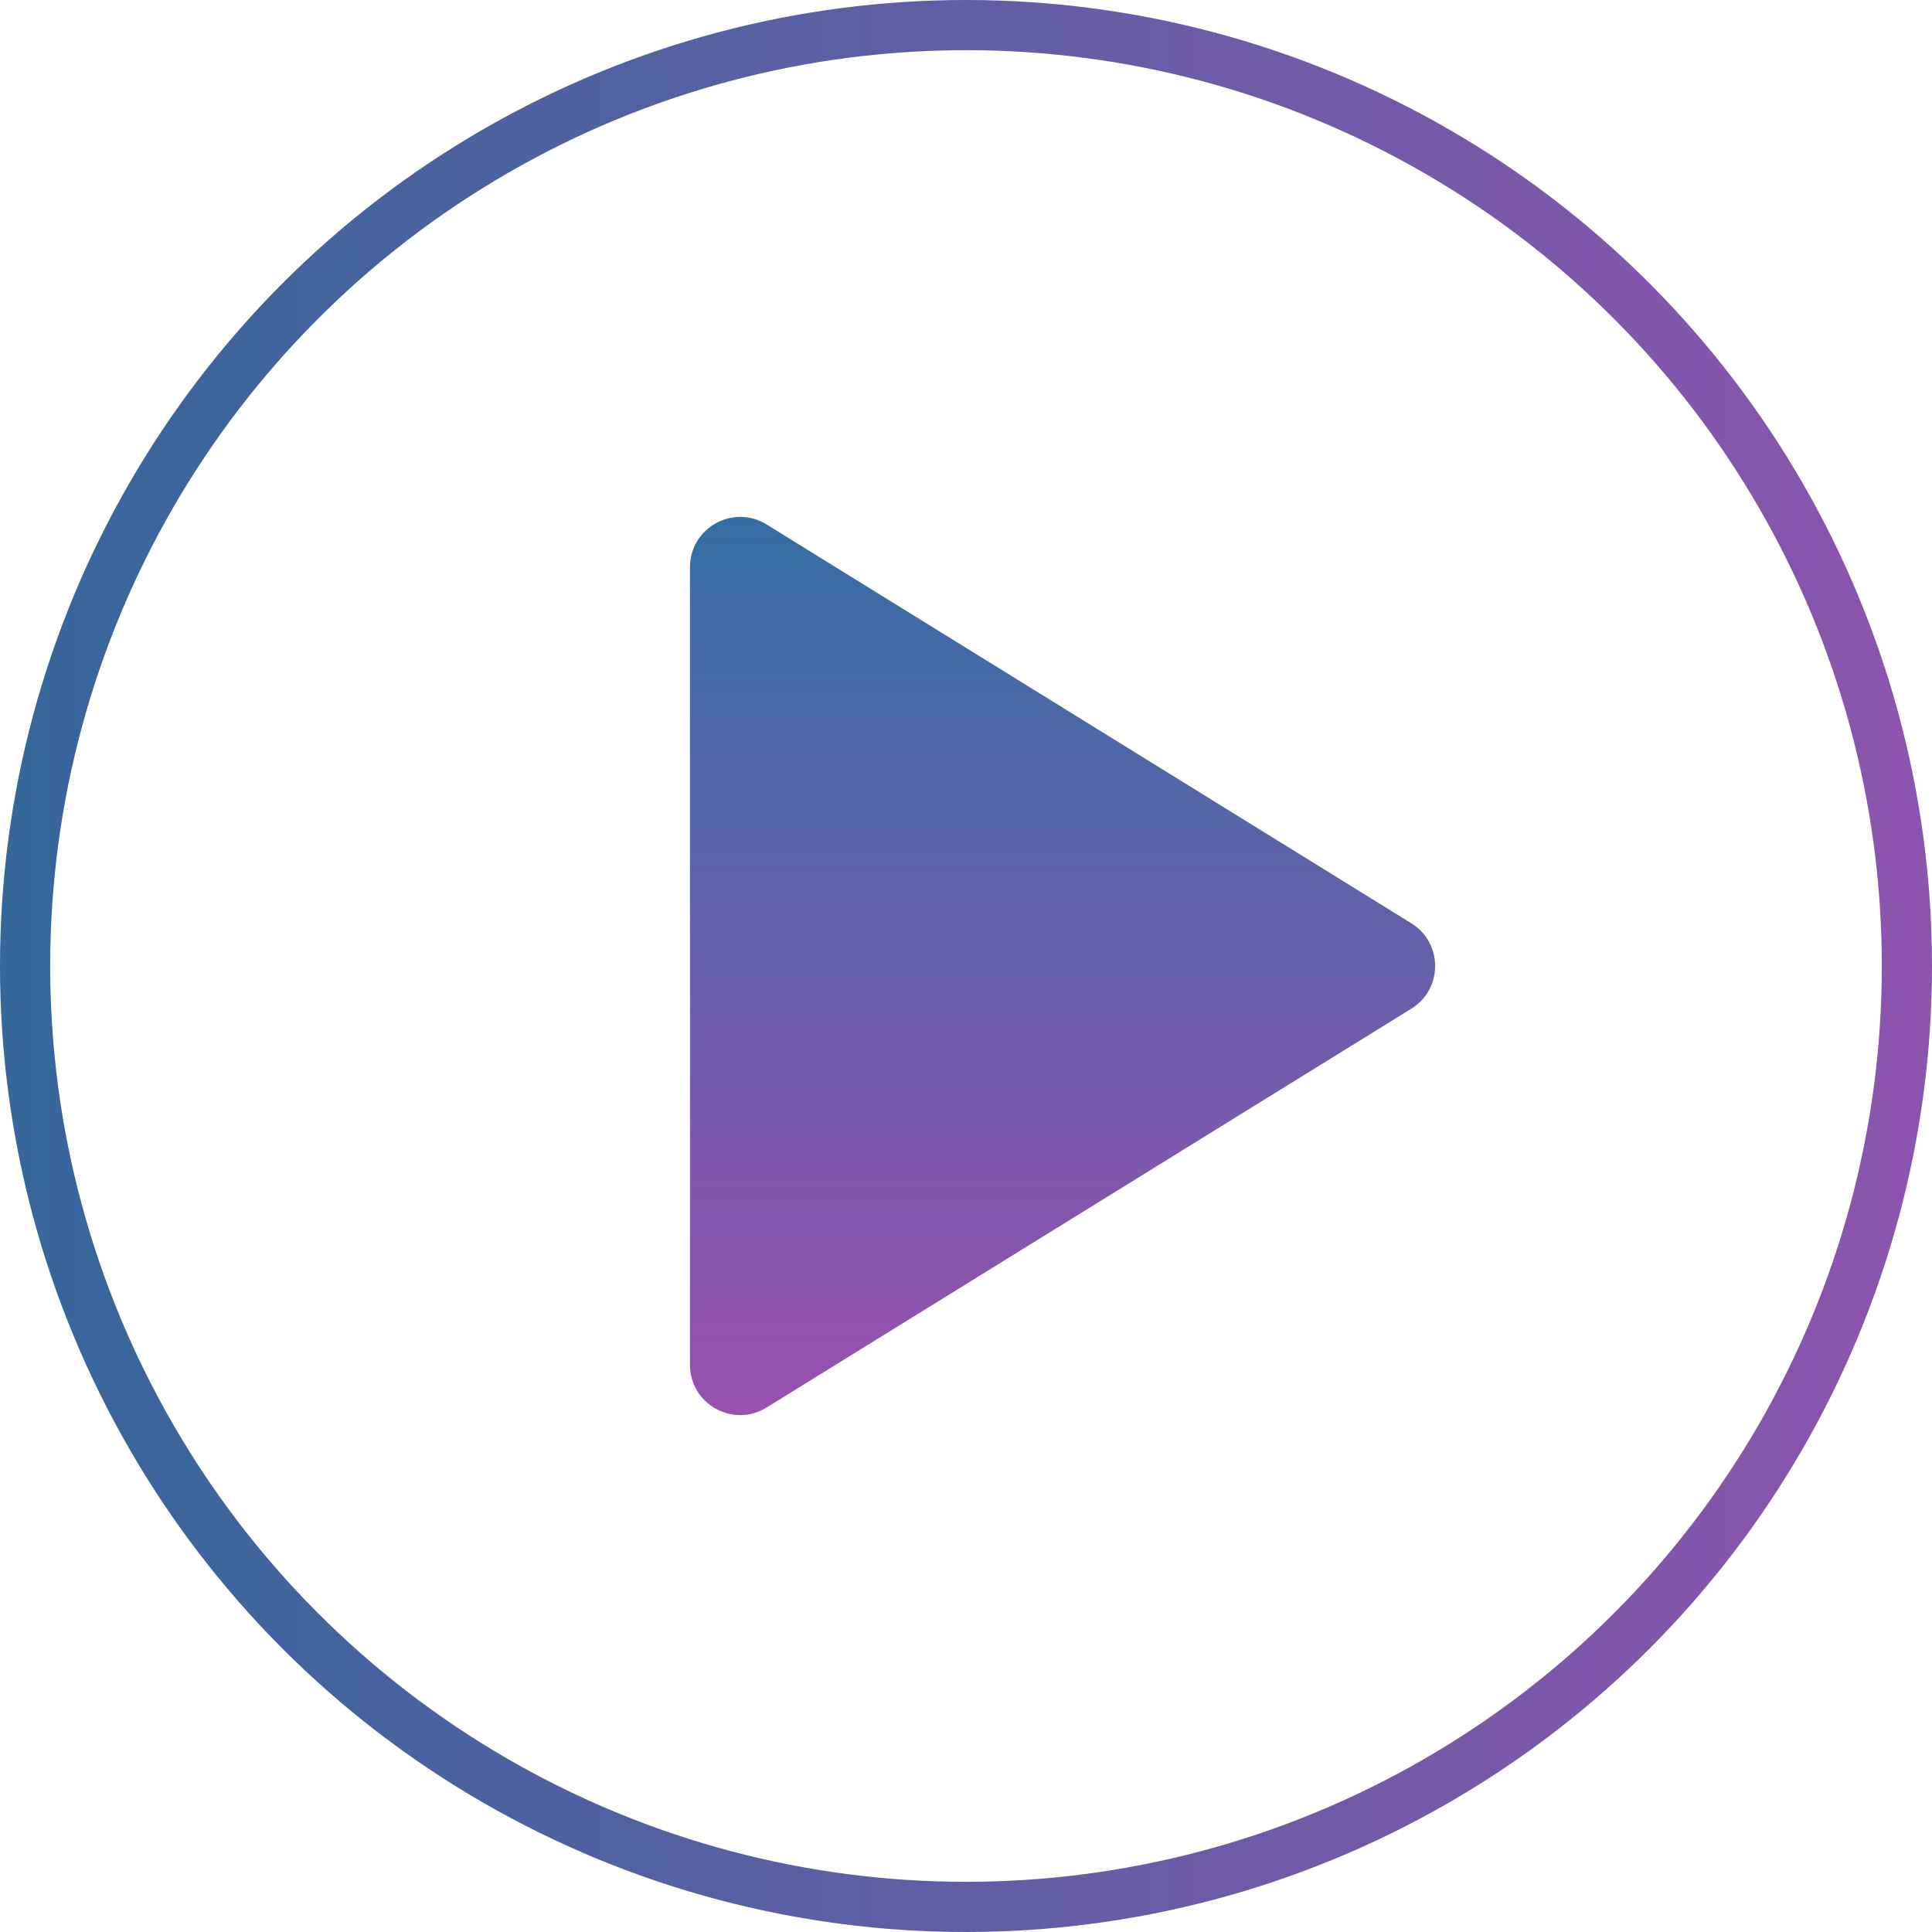
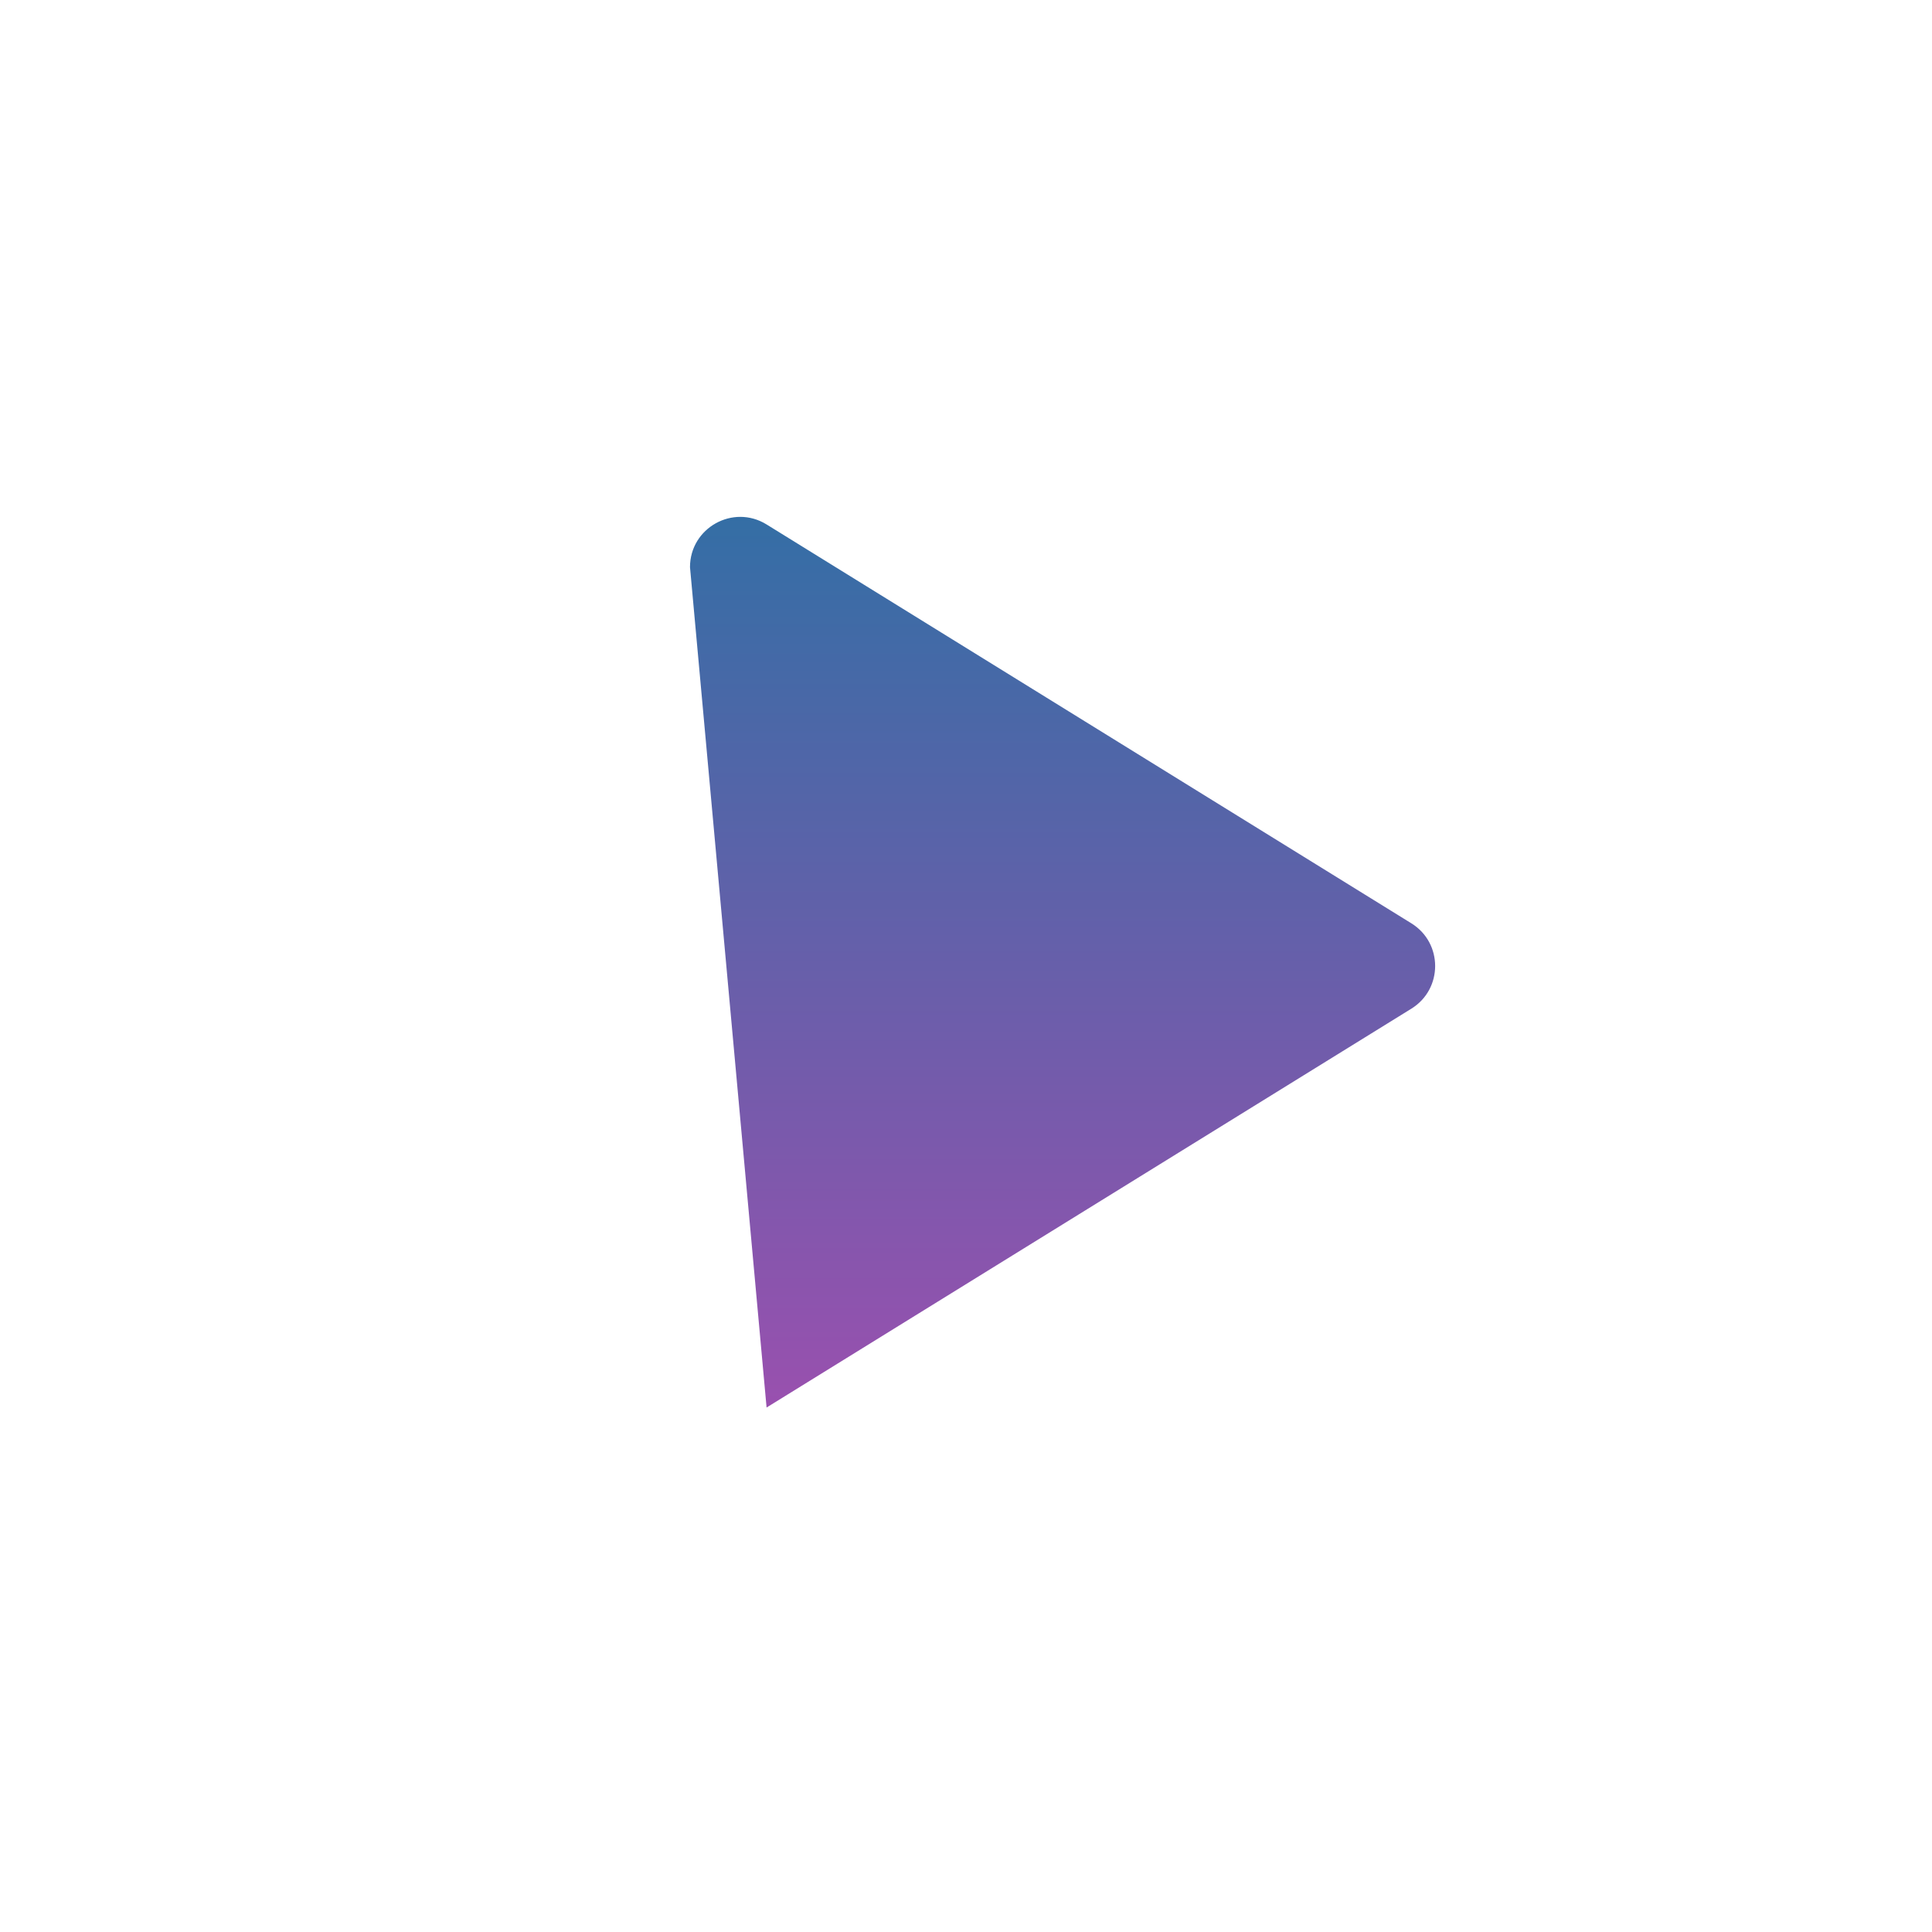
<svg xmlns="http://www.w3.org/2000/svg" width="77" height="77" viewBox="0 0 77 77" fill="none">
-   <path d="M56.25 36.799C57.514 37.581 57.514 39.419 56.25 40.201L30.552 56.097C29.22 56.922 27.5 55.963 27.5 54.397L27.5 22.603C27.5 21.037 29.22 20.078 30.552 20.902L56.25 36.799Z" fill="url(#paint0_linear_10315_52)" />
-   <circle cx="38.5" cy="38.5" r="37.5" stroke="url(#paint1_linear_10315_52)" stroke-width="2" />
+   <path d="M56.25 36.799C57.514 37.581 57.514 39.419 56.25 40.201L30.552 56.097L27.5 22.603C27.5 21.037 29.22 20.078 30.552 20.902L56.25 36.799Z" fill="url(#paint0_linear_10315_52)" />
  <defs>
    <linearGradient id="paint0_linear_10315_52" x1="38" y1="16" x2="38" y2="61" gradientUnits="userSpaceOnUse">
      <stop stop-color="#2772A4" />
      <stop offset="1" stop-color="#A74CB0" />
    </linearGradient>
    <linearGradient id="paint1_linear_10315_52" x1="0" y1="38" x2="77" y2="38" gradientUnits="userSpaceOnUse">
      <stop stop-color="#35679B" />
      <stop offset="1" stop-color="#8D54AE" />
    </linearGradient>
  </defs>
</svg>